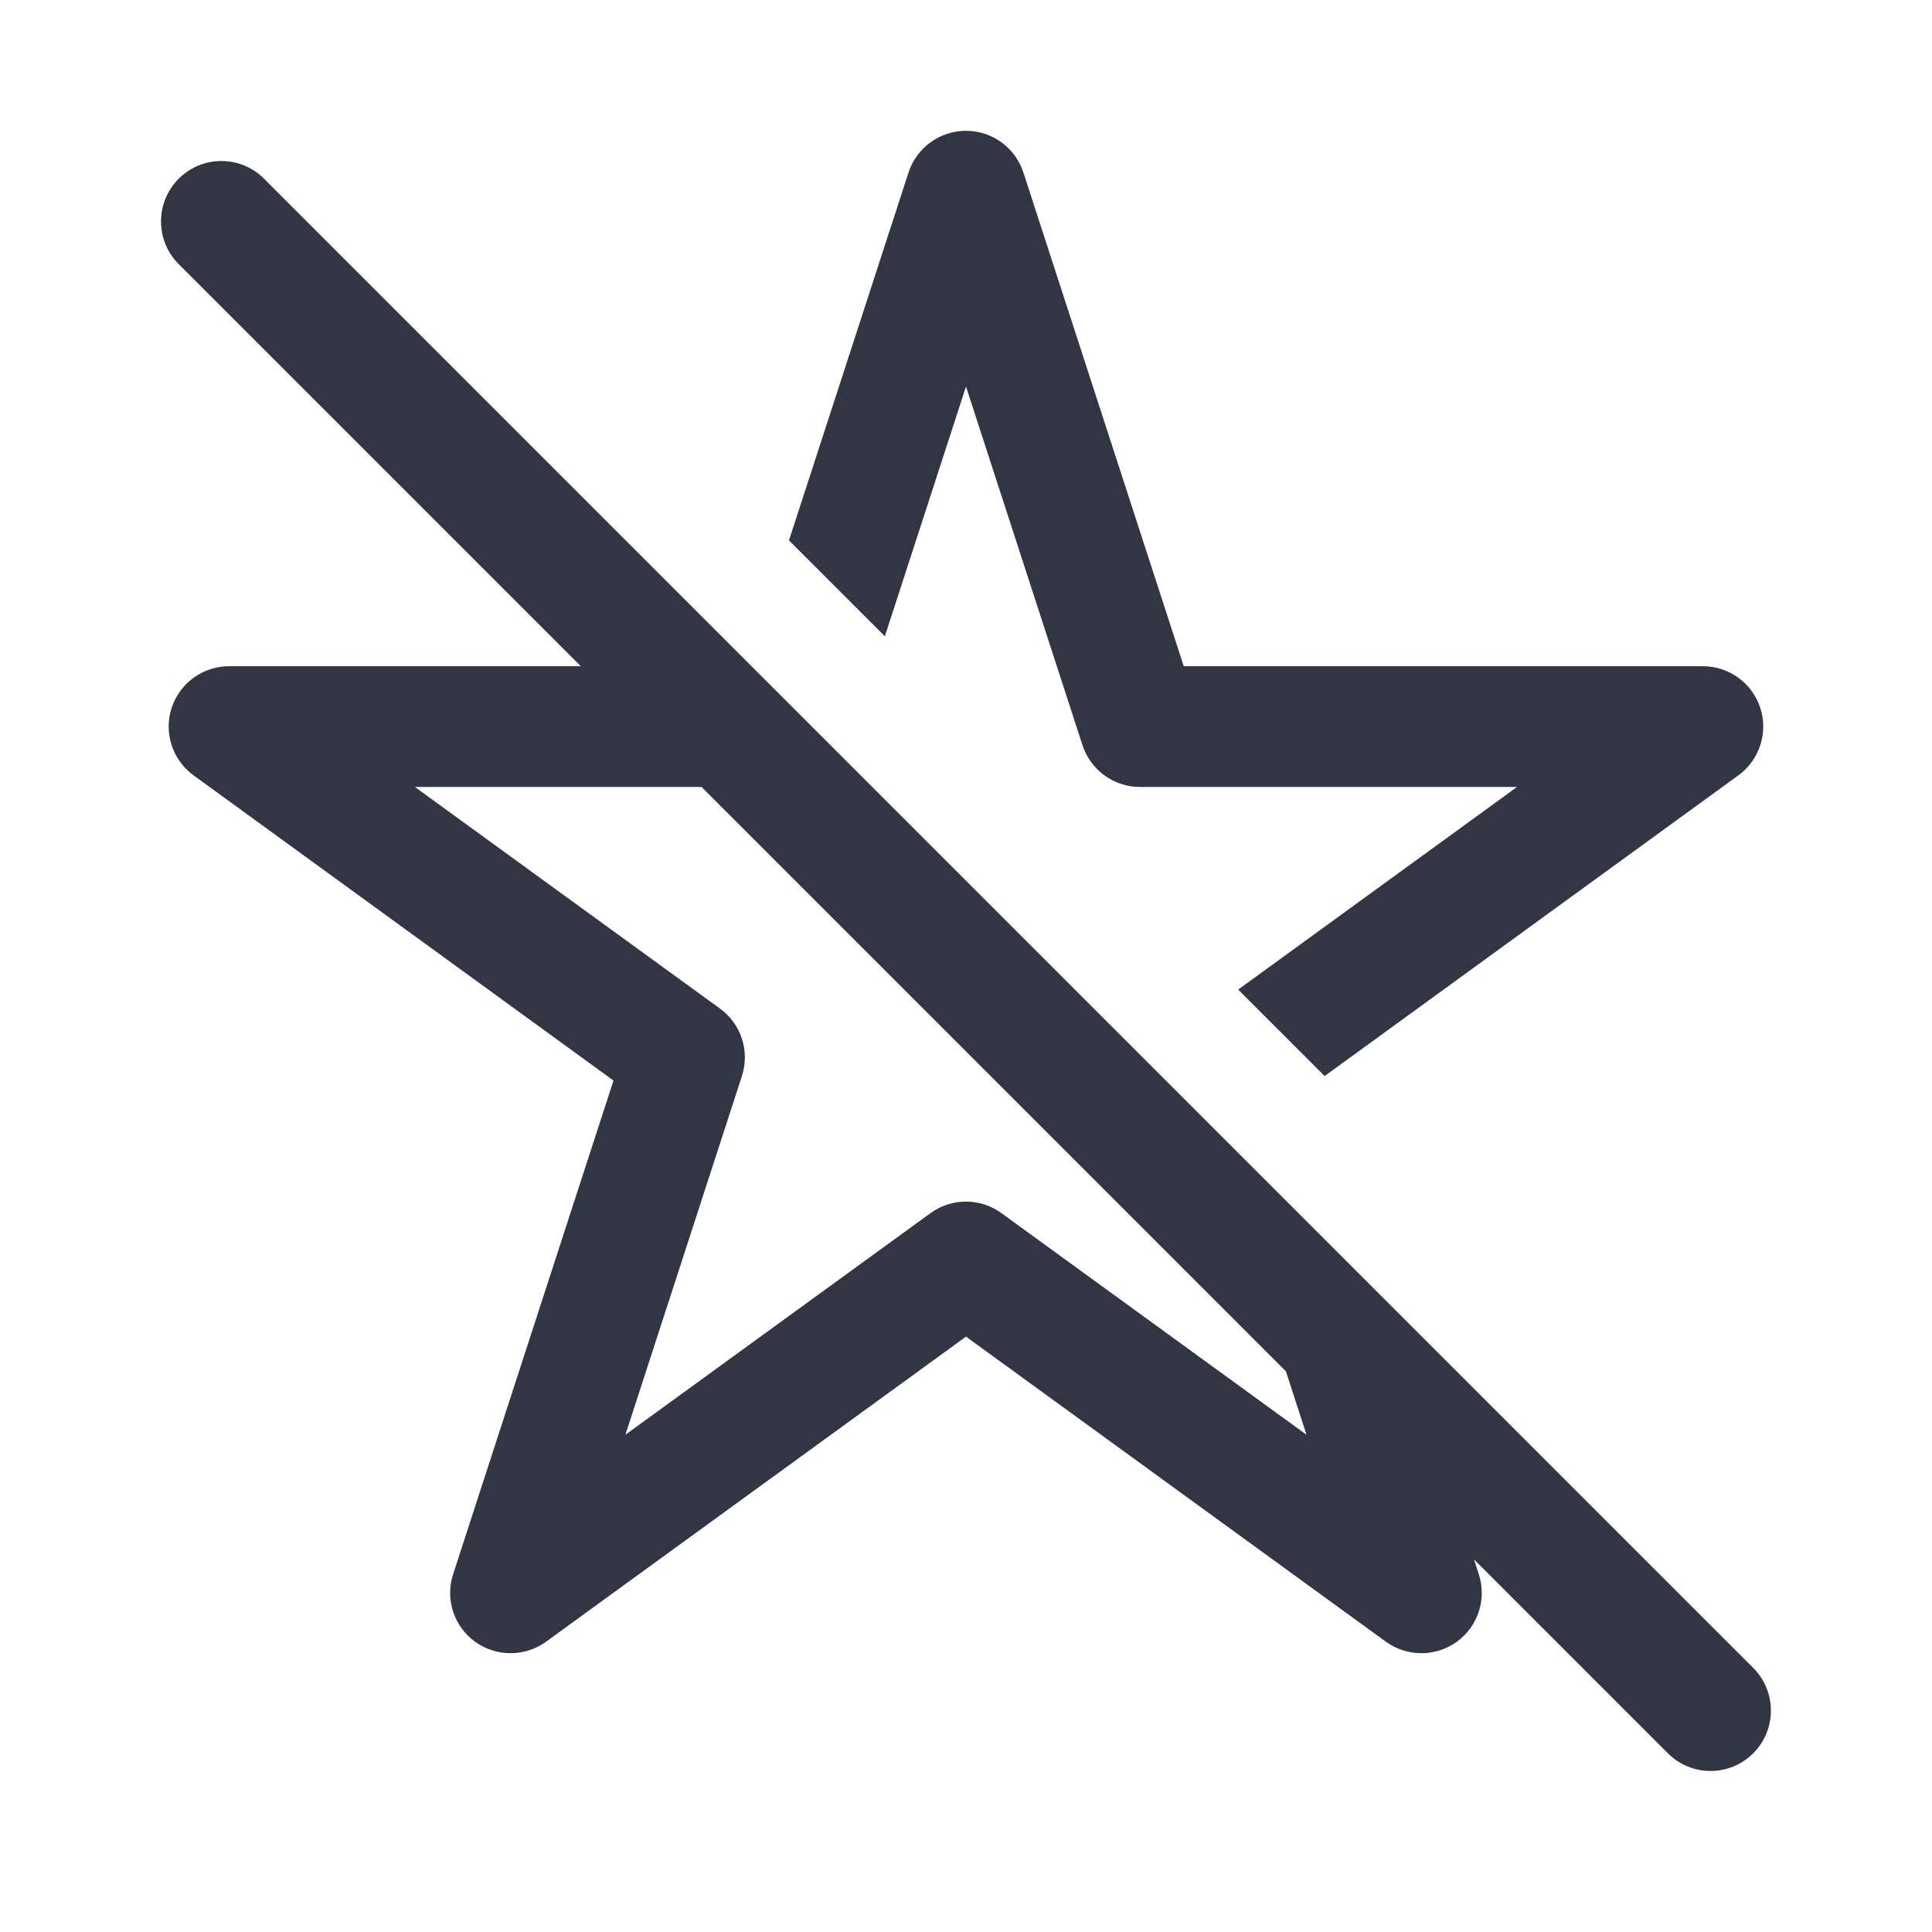
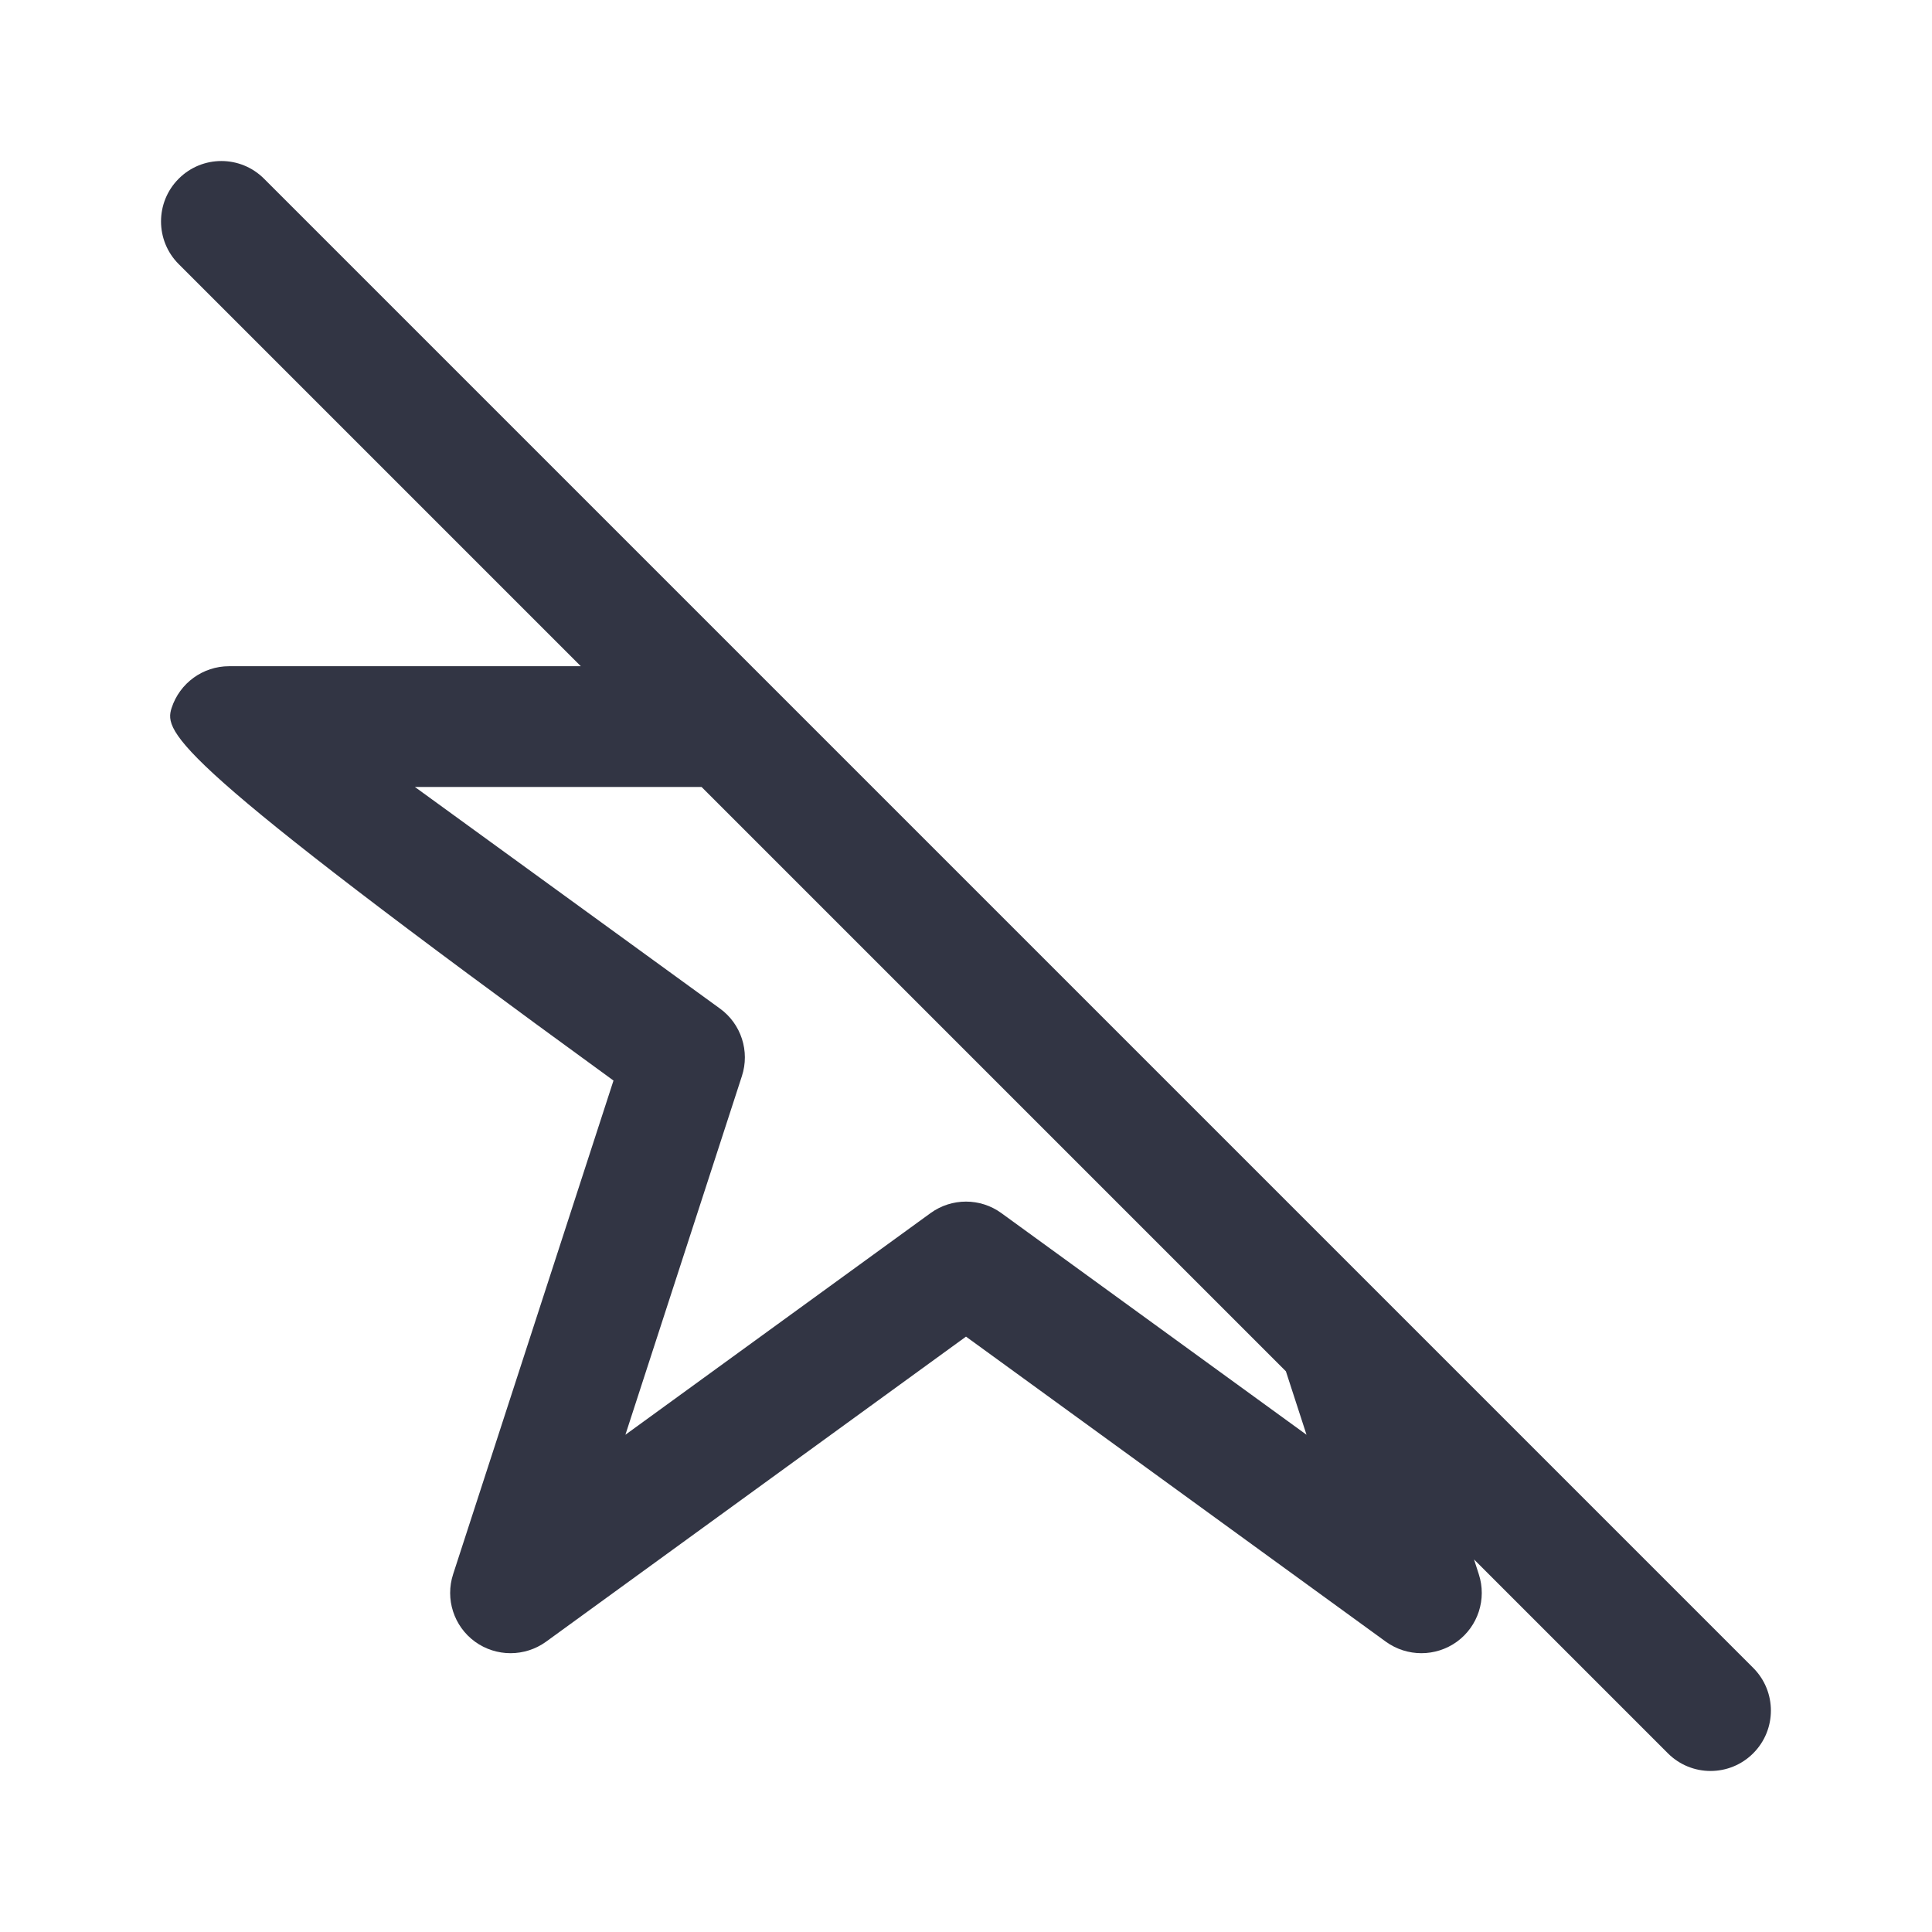
<svg xmlns="http://www.w3.org/2000/svg" width="24" height="24" viewBox="0 0 24 24" fill="none">
-   <path d="M7.215 8.276L2.22 3.281C1.927 2.988 1.927 2.513 2.22 2.22C2.513 1.927 2.987 1.927 3.28 2.22L21.779 20.719C22.072 21.012 22.072 21.487 21.779 21.78C21.486 22.073 21.012 22.073 20.719 21.78L18.311 19.372L18.37 19.555C18.471 19.864 18.361 20.203 18.098 20.394C17.835 20.584 17.479 20.584 17.216 20.394L12 16.604L6.783 20.394C6.52 20.584 6.164 20.584 5.901 20.394C5.638 20.203 5.528 19.864 5.629 19.555L7.621 13.423L2.405 9.632C2.142 9.441 2.032 9.103 2.132 8.794C2.233 8.485 2.521 8.276 2.846 8.276L7.215 8.276ZM15.974 17.035L8.715 9.776H5.154L8.944 12.529C9.207 12.72 9.317 13.059 9.216 13.368L7.769 17.823L11.559 15.07C11.822 14.879 12.178 14.879 12.44 15.07L16.23 17.823L15.974 17.035Z" fill="#323544" />
-   <path d="M18.845 9.776L15.381 12.293L16.455 13.367L21.594 9.632C21.857 9.441 21.967 9.103 21.867 8.794C21.766 8.485 21.478 8.276 21.154 8.276L14.705 8.276L12.713 2.143C12.612 1.834 12.325 1.625 12 1.625C11.675 1.625 11.387 1.834 11.286 2.143L9.801 6.713L10.992 7.904L12 4.802L13.447 9.257C13.548 9.566 13.836 9.776 14.161 9.776H18.845Z" fill="#323544" />
+   <path d="M7.215 8.276L2.22 3.281C1.927 2.988 1.927 2.513 2.22 2.22C2.513 1.927 2.987 1.927 3.28 2.22L21.779 20.719C22.072 21.012 22.072 21.487 21.779 21.78C21.486 22.073 21.012 22.073 20.719 21.78L18.311 19.372L18.37 19.555C18.471 19.864 18.361 20.203 18.098 20.394C17.835 20.584 17.479 20.584 17.216 20.394L12 16.604L6.783 20.394C6.52 20.584 6.164 20.584 5.901 20.394C5.638 20.203 5.528 19.864 5.629 19.555L7.621 13.423C2.142 9.441 2.032 9.103 2.132 8.794C2.233 8.485 2.521 8.276 2.846 8.276L7.215 8.276ZM15.974 17.035L8.715 9.776H5.154L8.944 12.529C9.207 12.72 9.317 13.059 9.216 13.368L7.769 17.823L11.559 15.07C11.822 14.879 12.178 14.879 12.44 15.07L16.23 17.823L15.974 17.035Z" fill="#323544" />
</svg>